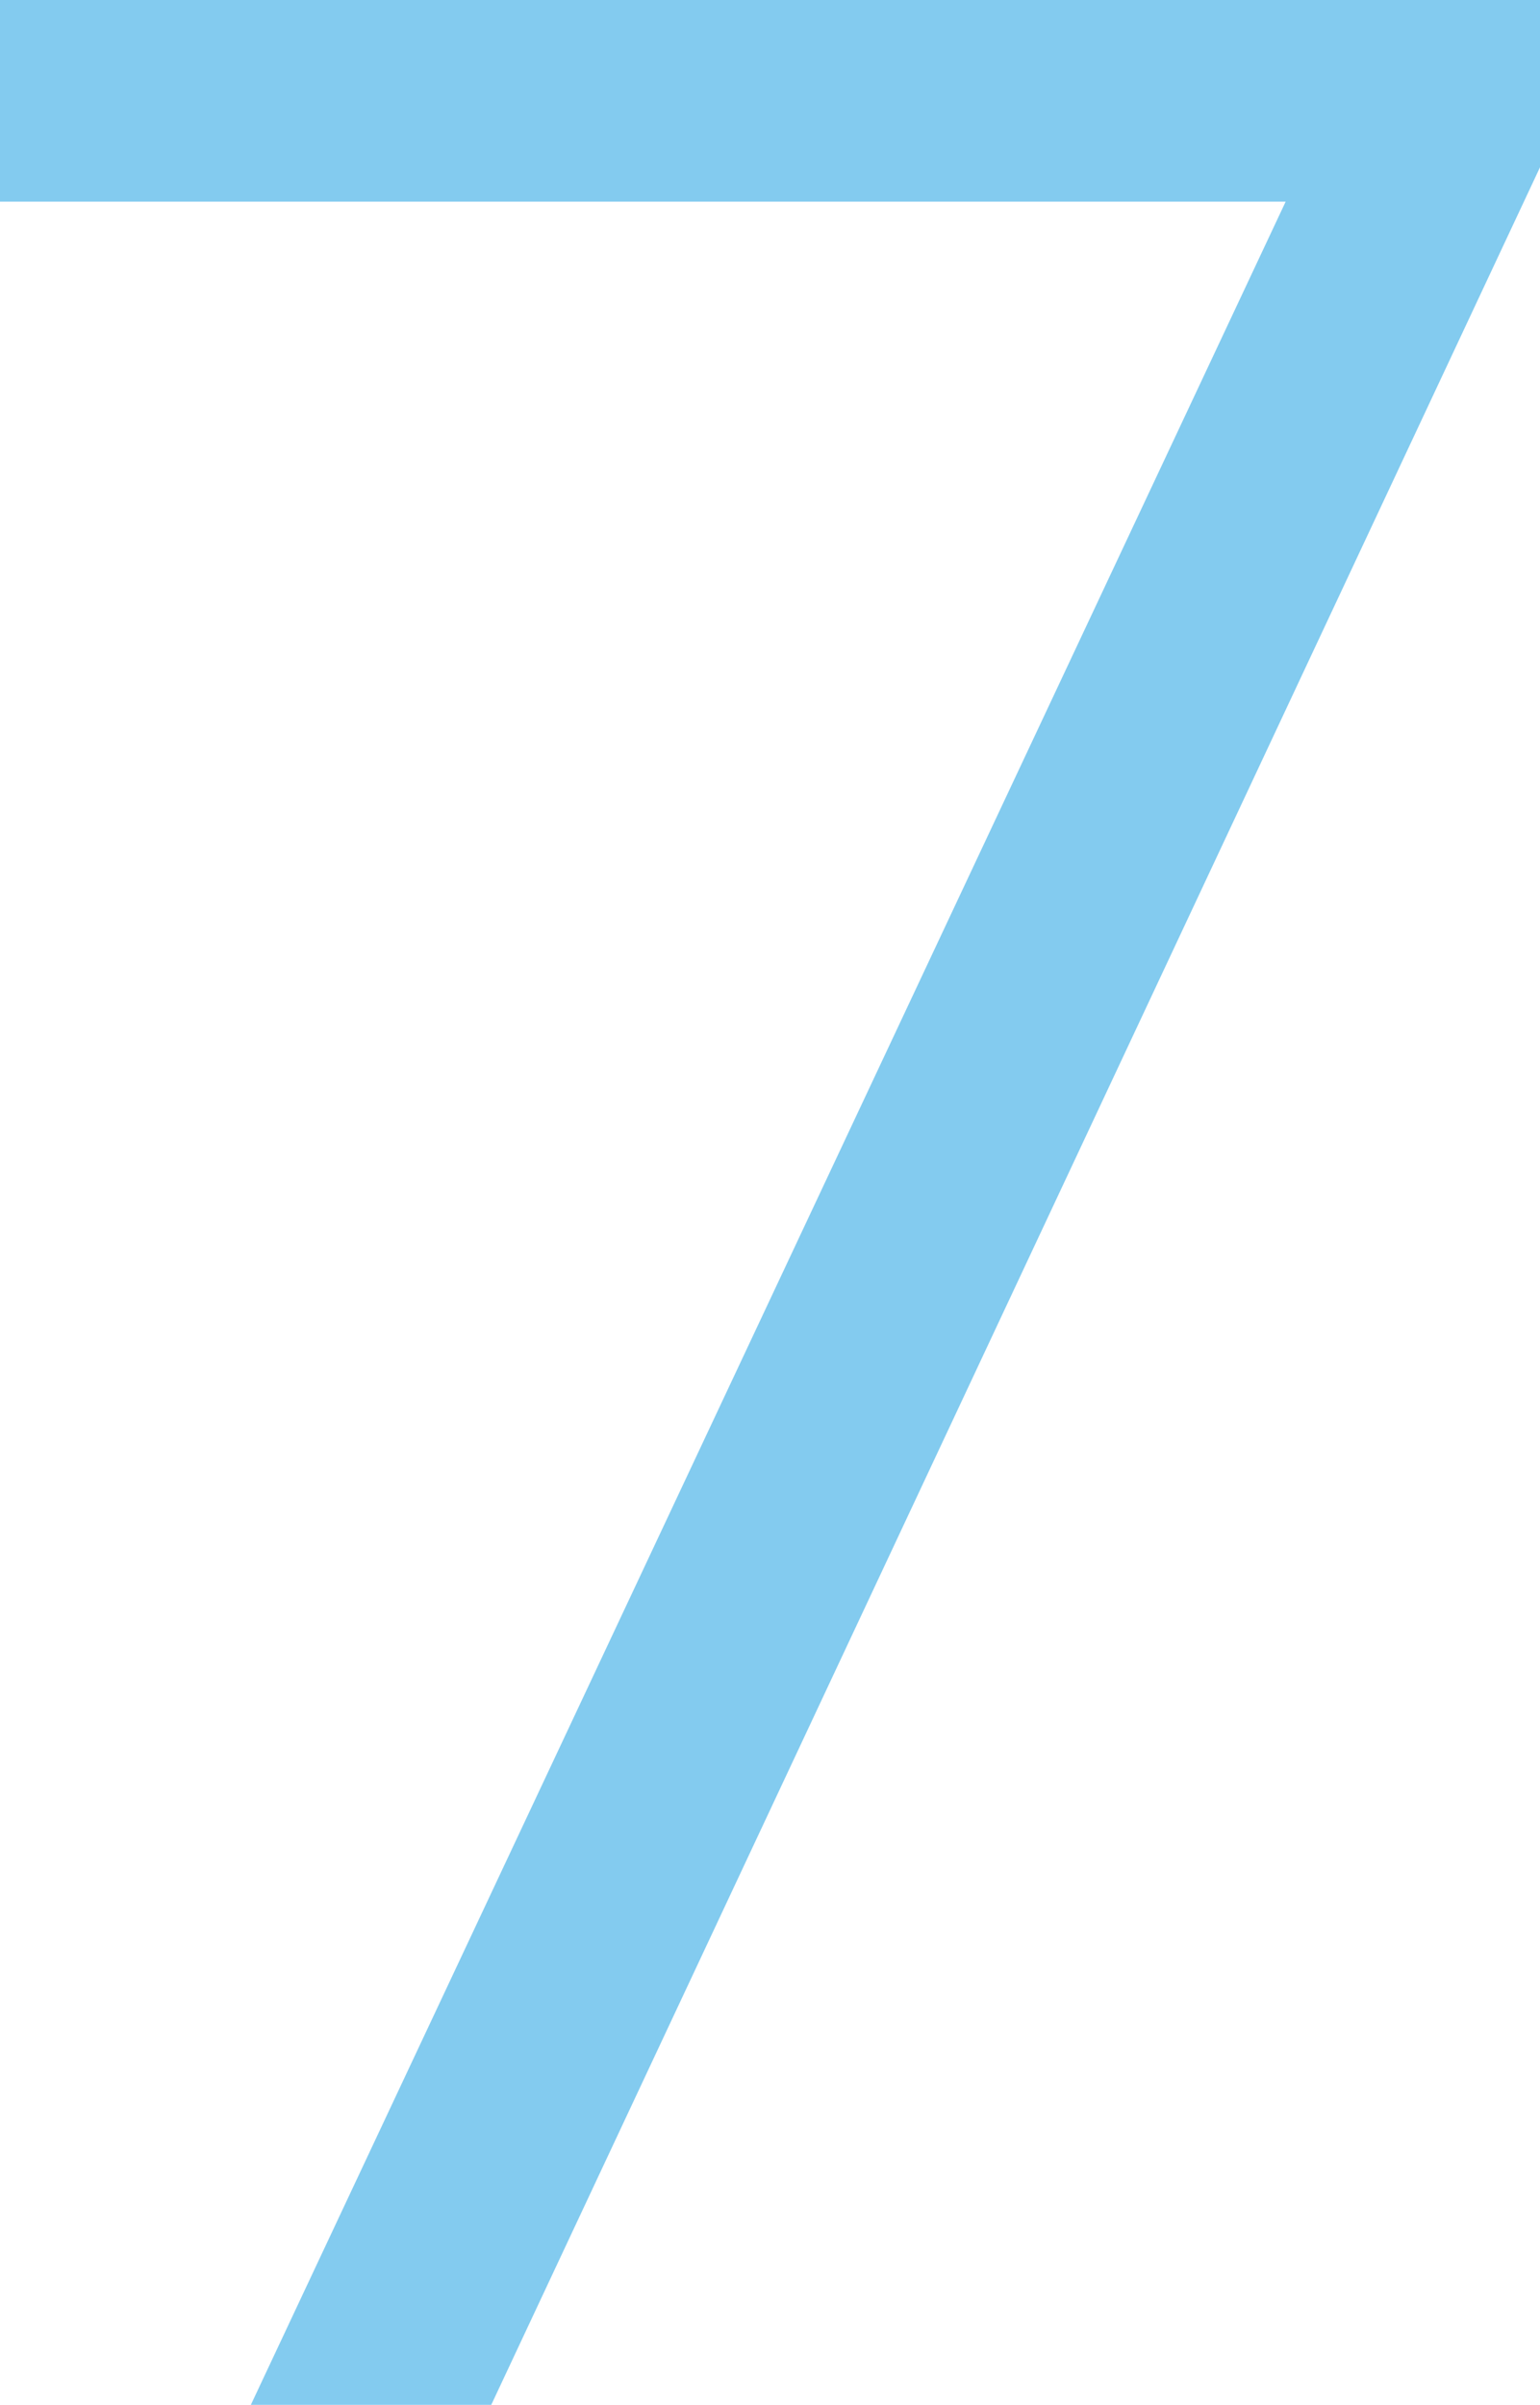
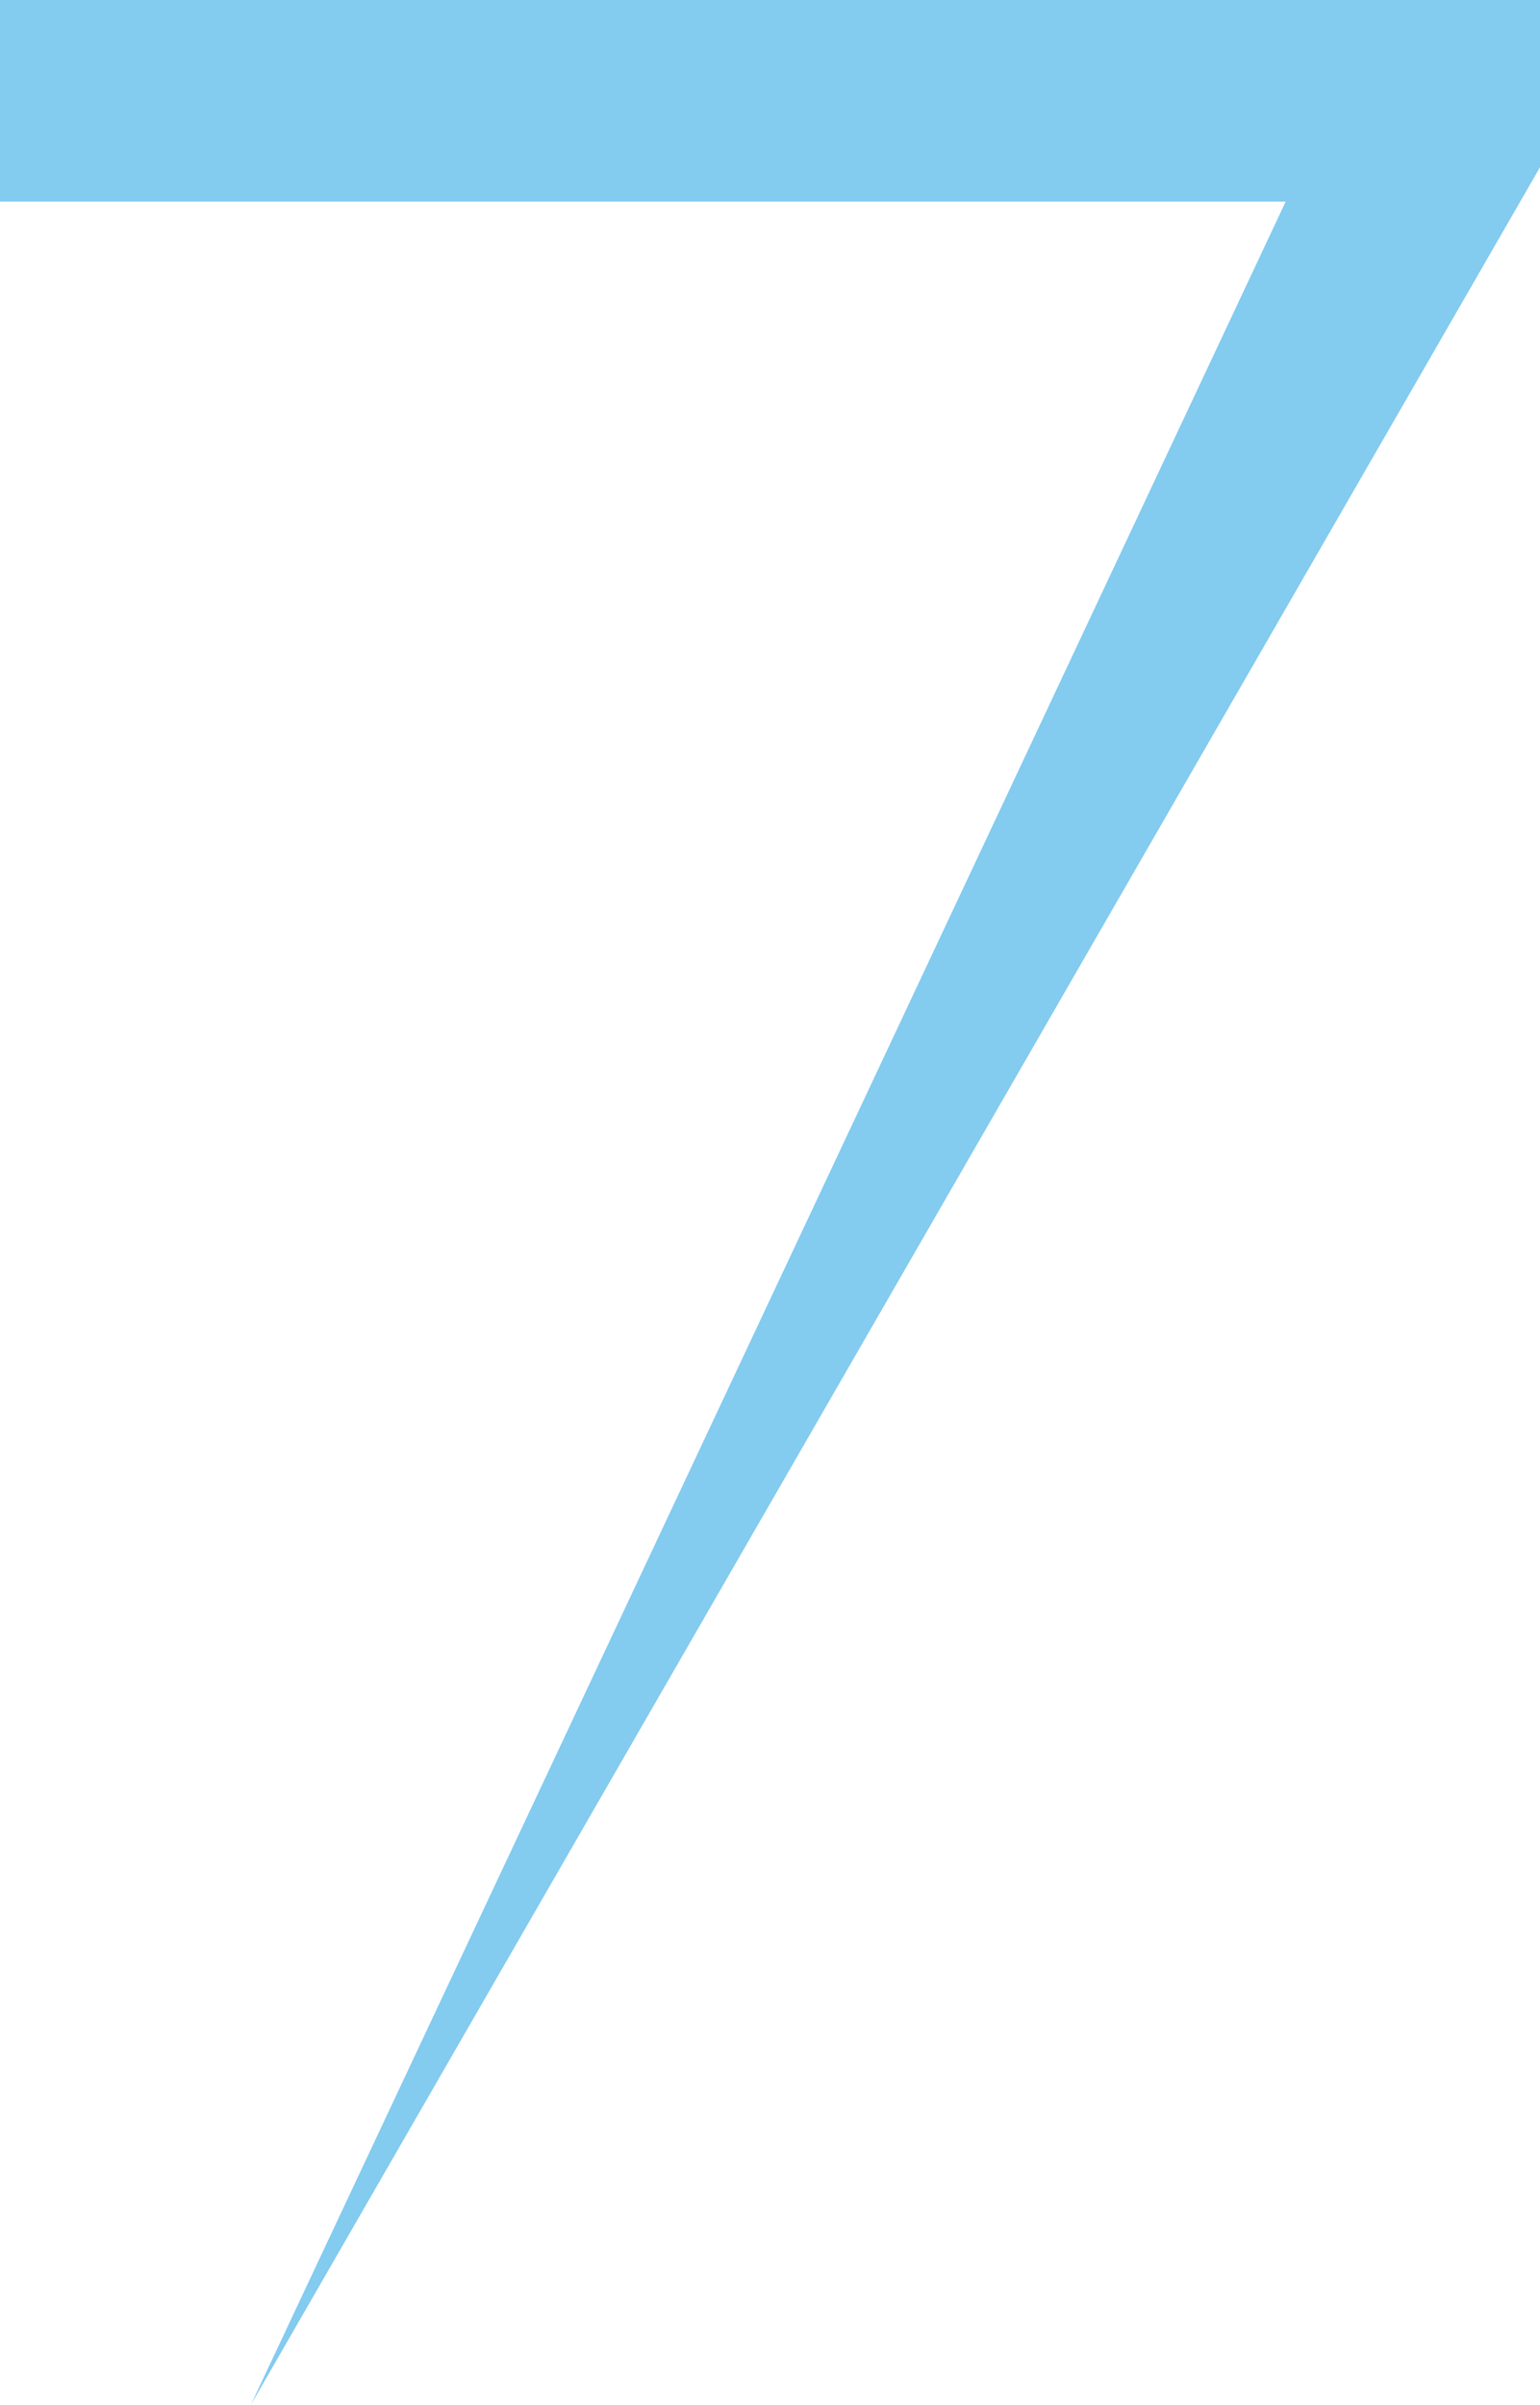
<svg xmlns="http://www.w3.org/2000/svg" width="12.376" height="19.32" viewBox="0 0 12.376 19.32">
-   <path id="num_blue_7" d="M3.416,27H5.348L13.776,9.024V7.68H1.4V9.3H11.732Z" transform="translate(-1.4 -7.68)" fill="#83cbef" />
+   <path id="num_blue_7" d="M3.416,27L13.776,9.024V7.68H1.4V9.3H11.732Z" transform="translate(-1.4 -7.68)" fill="#83cbef" />
</svg>